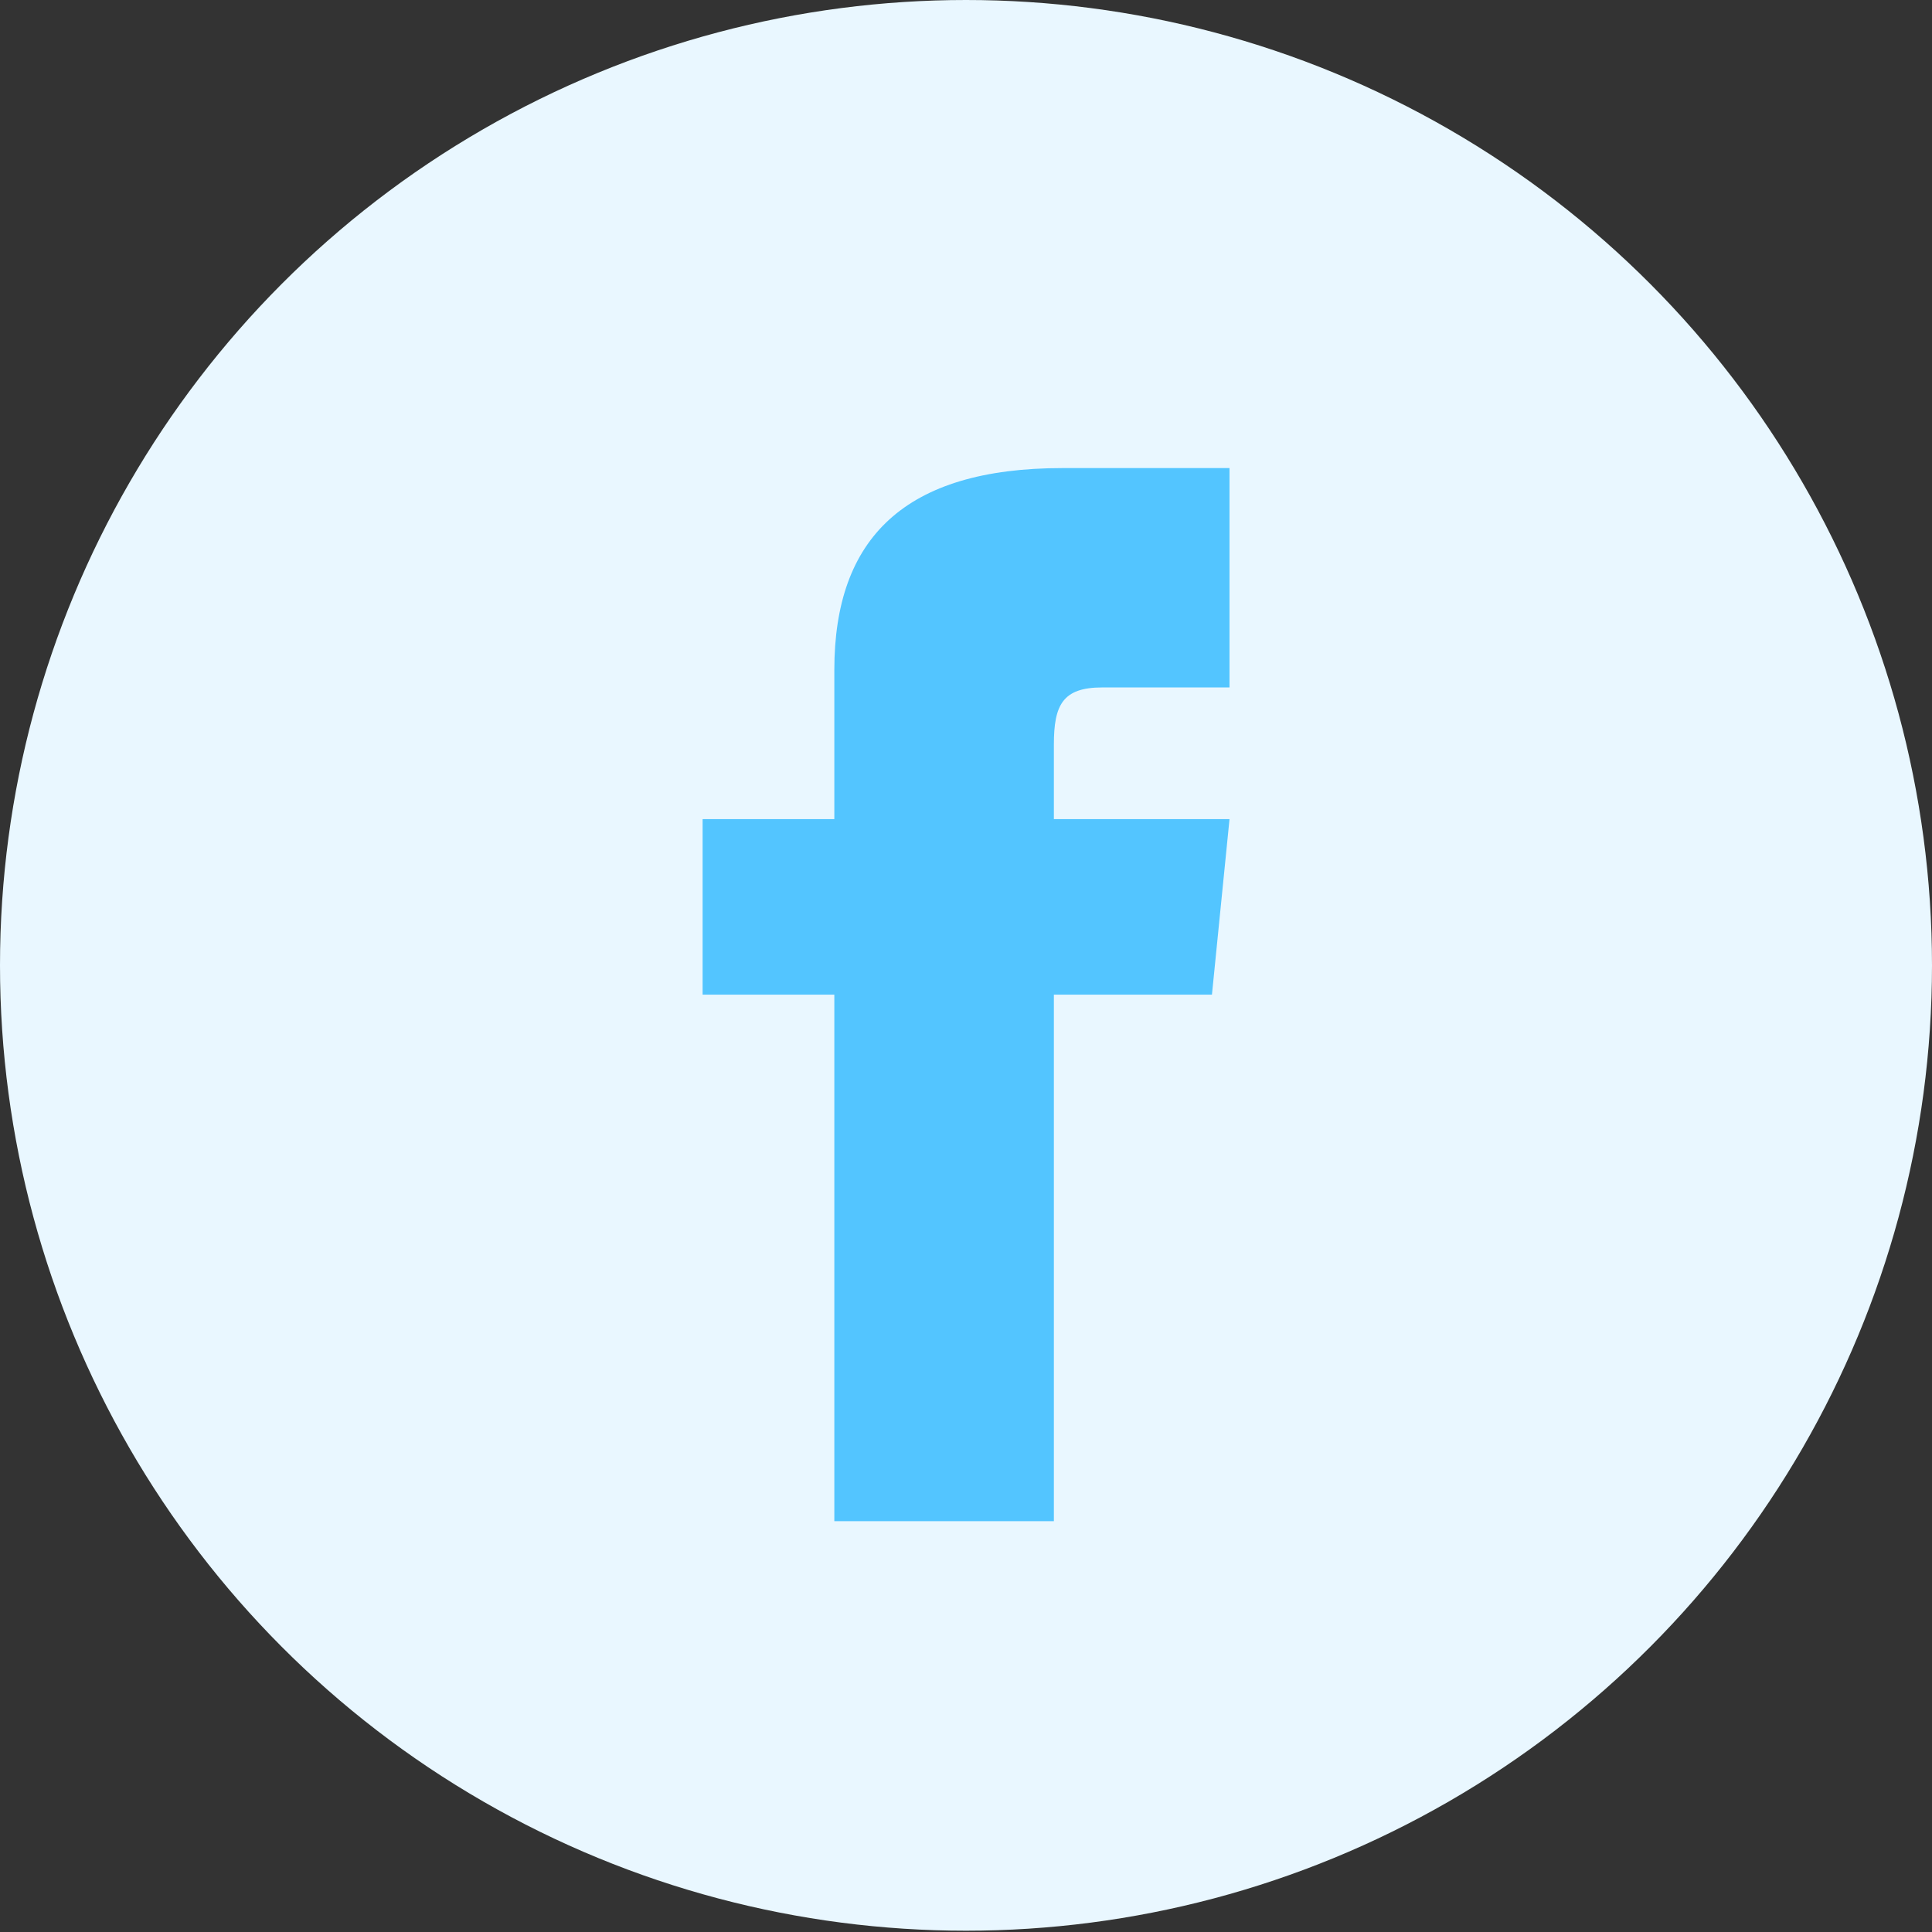
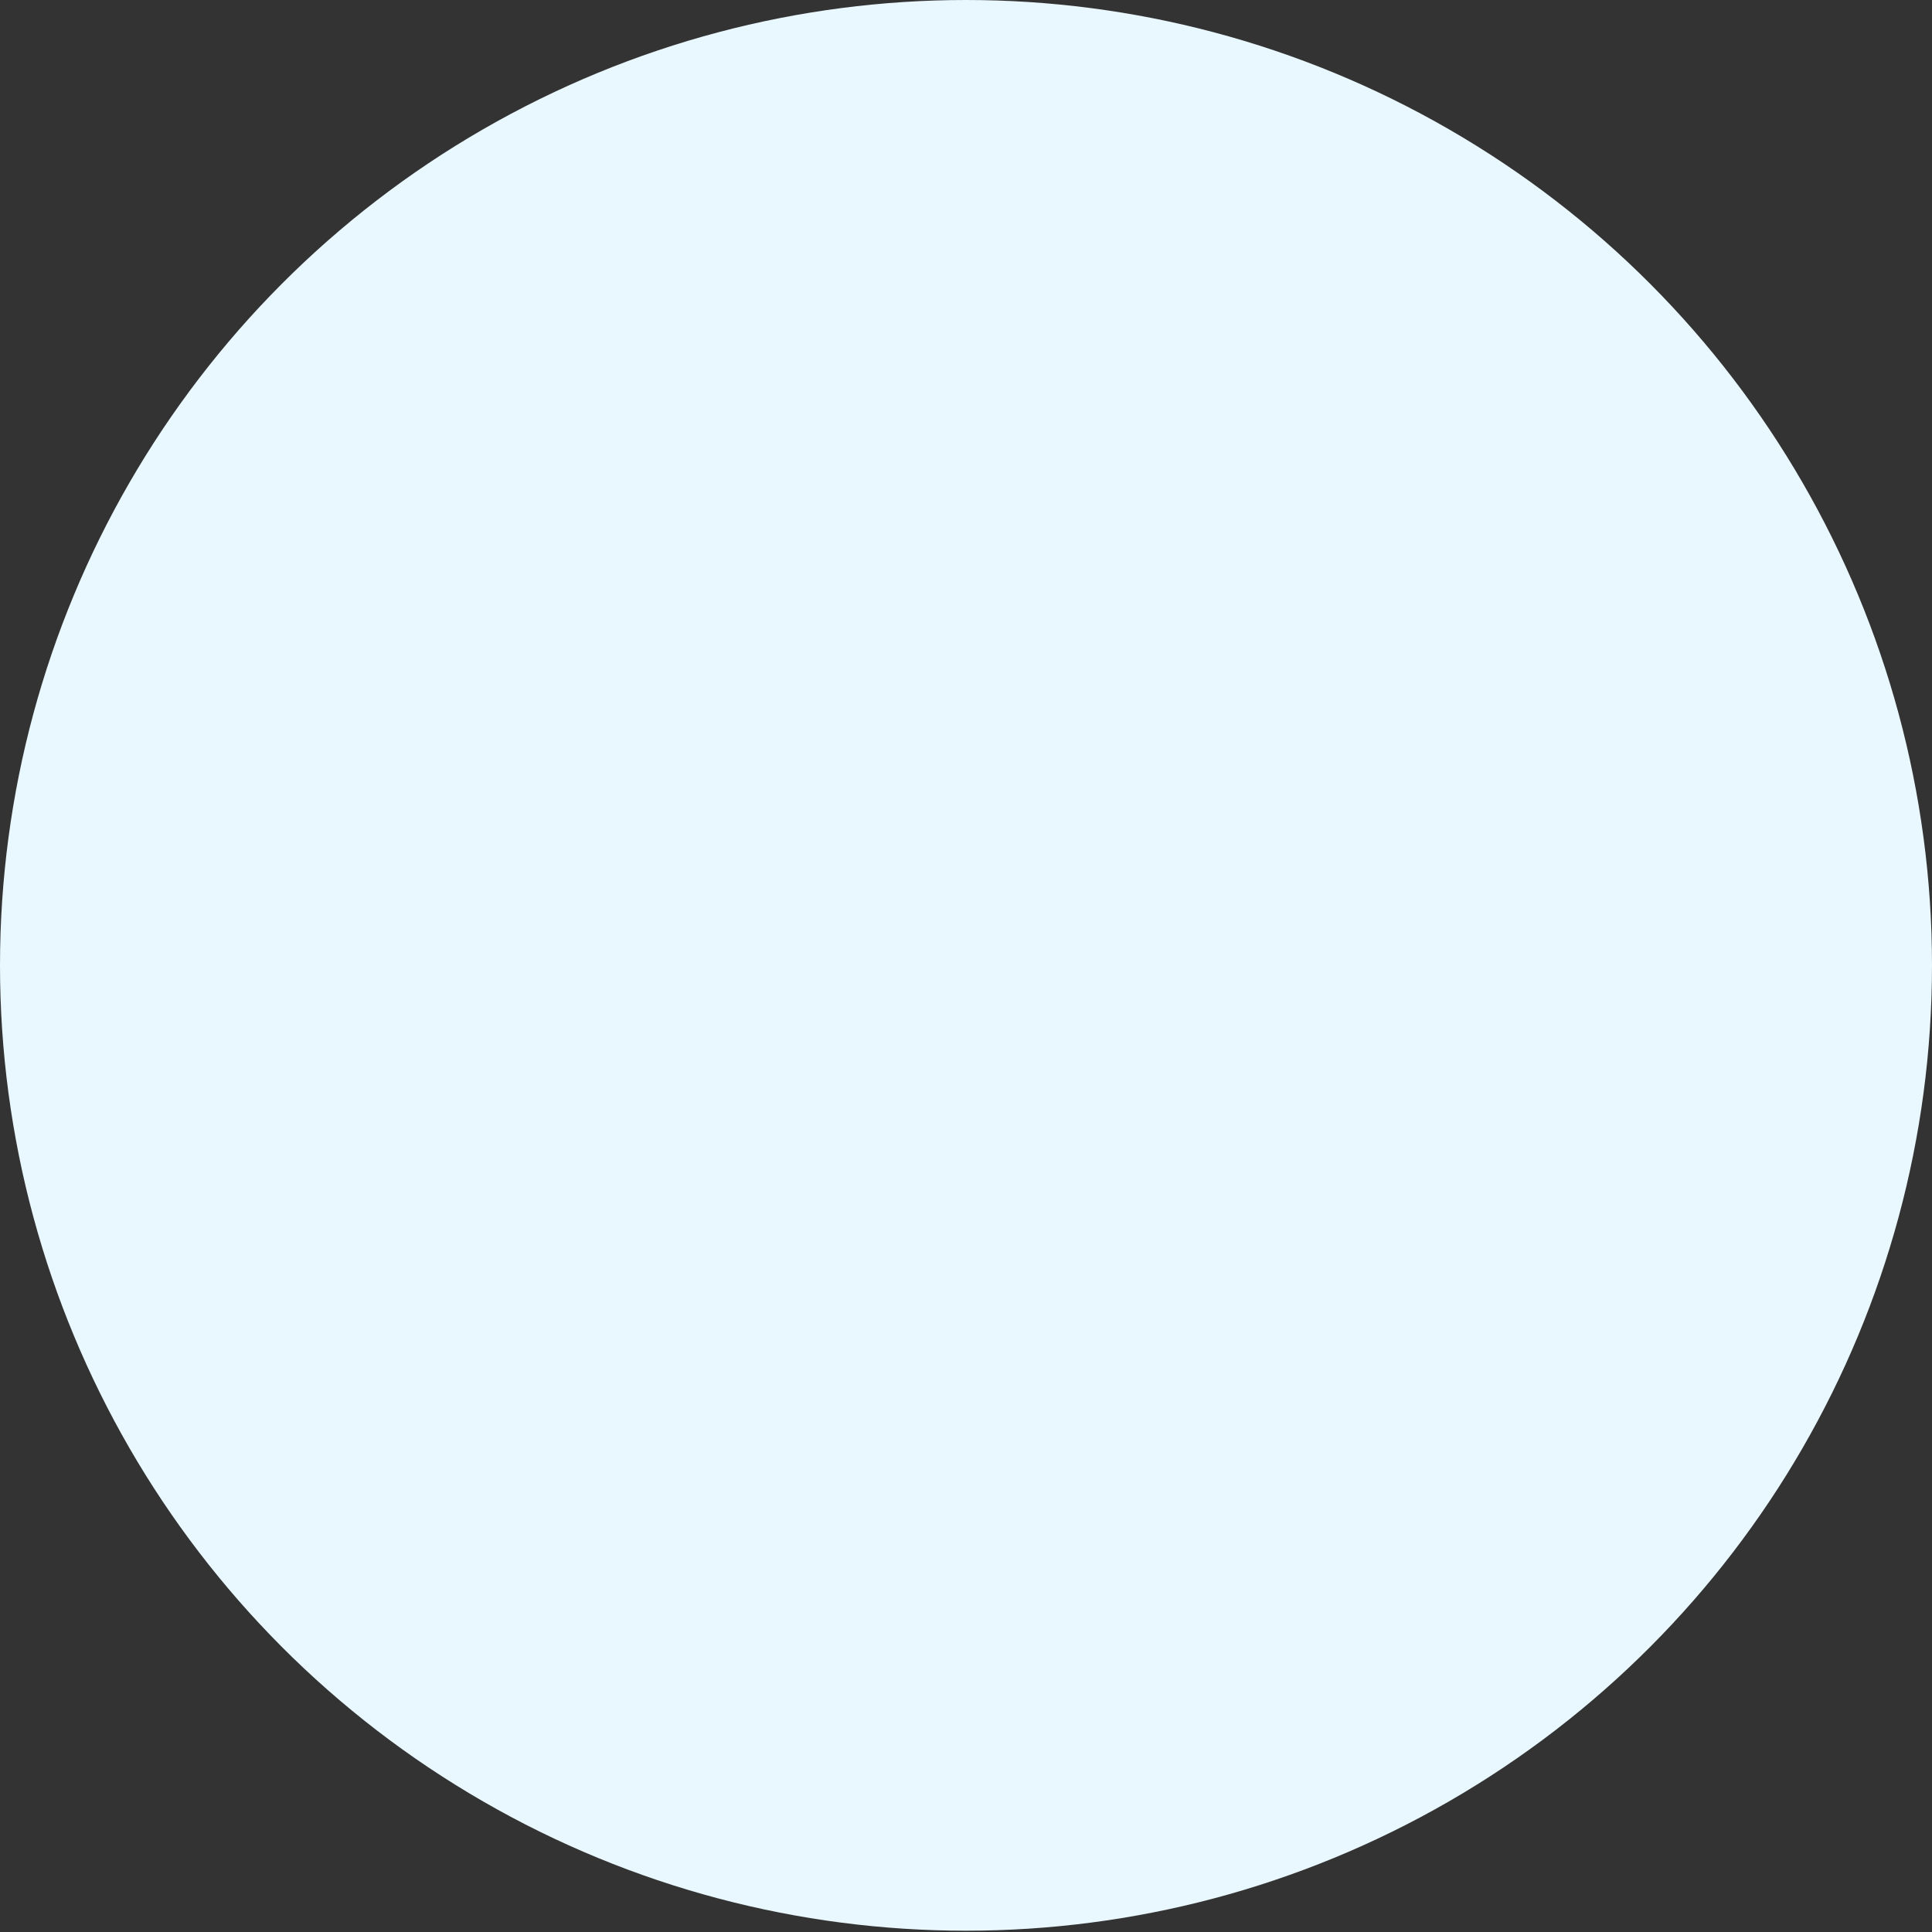
<svg xmlns="http://www.w3.org/2000/svg" width="33" height="33" viewBox="0 0 33 33" fill="none">
  <rect x="0" y="0" width="33" height="33" fill="#333333" stroke="none" />
  <ellipse cx="16.5" cy="16.489" rx="16.5" ry="16.489" fill="#E9F7FF" />
-   <path d="M14.251 13.991H12.001V16.989H14.251V25.983H18.001V16.989H20.701L21.001 13.991H18.001V12.717C18.001 12.042 18.151 11.742 18.826 11.742H21.001V7.995H18.151C15.45 7.995 14.251 9.194 14.251 11.443V13.991Z" fill="#53C5FF" />
</svg>